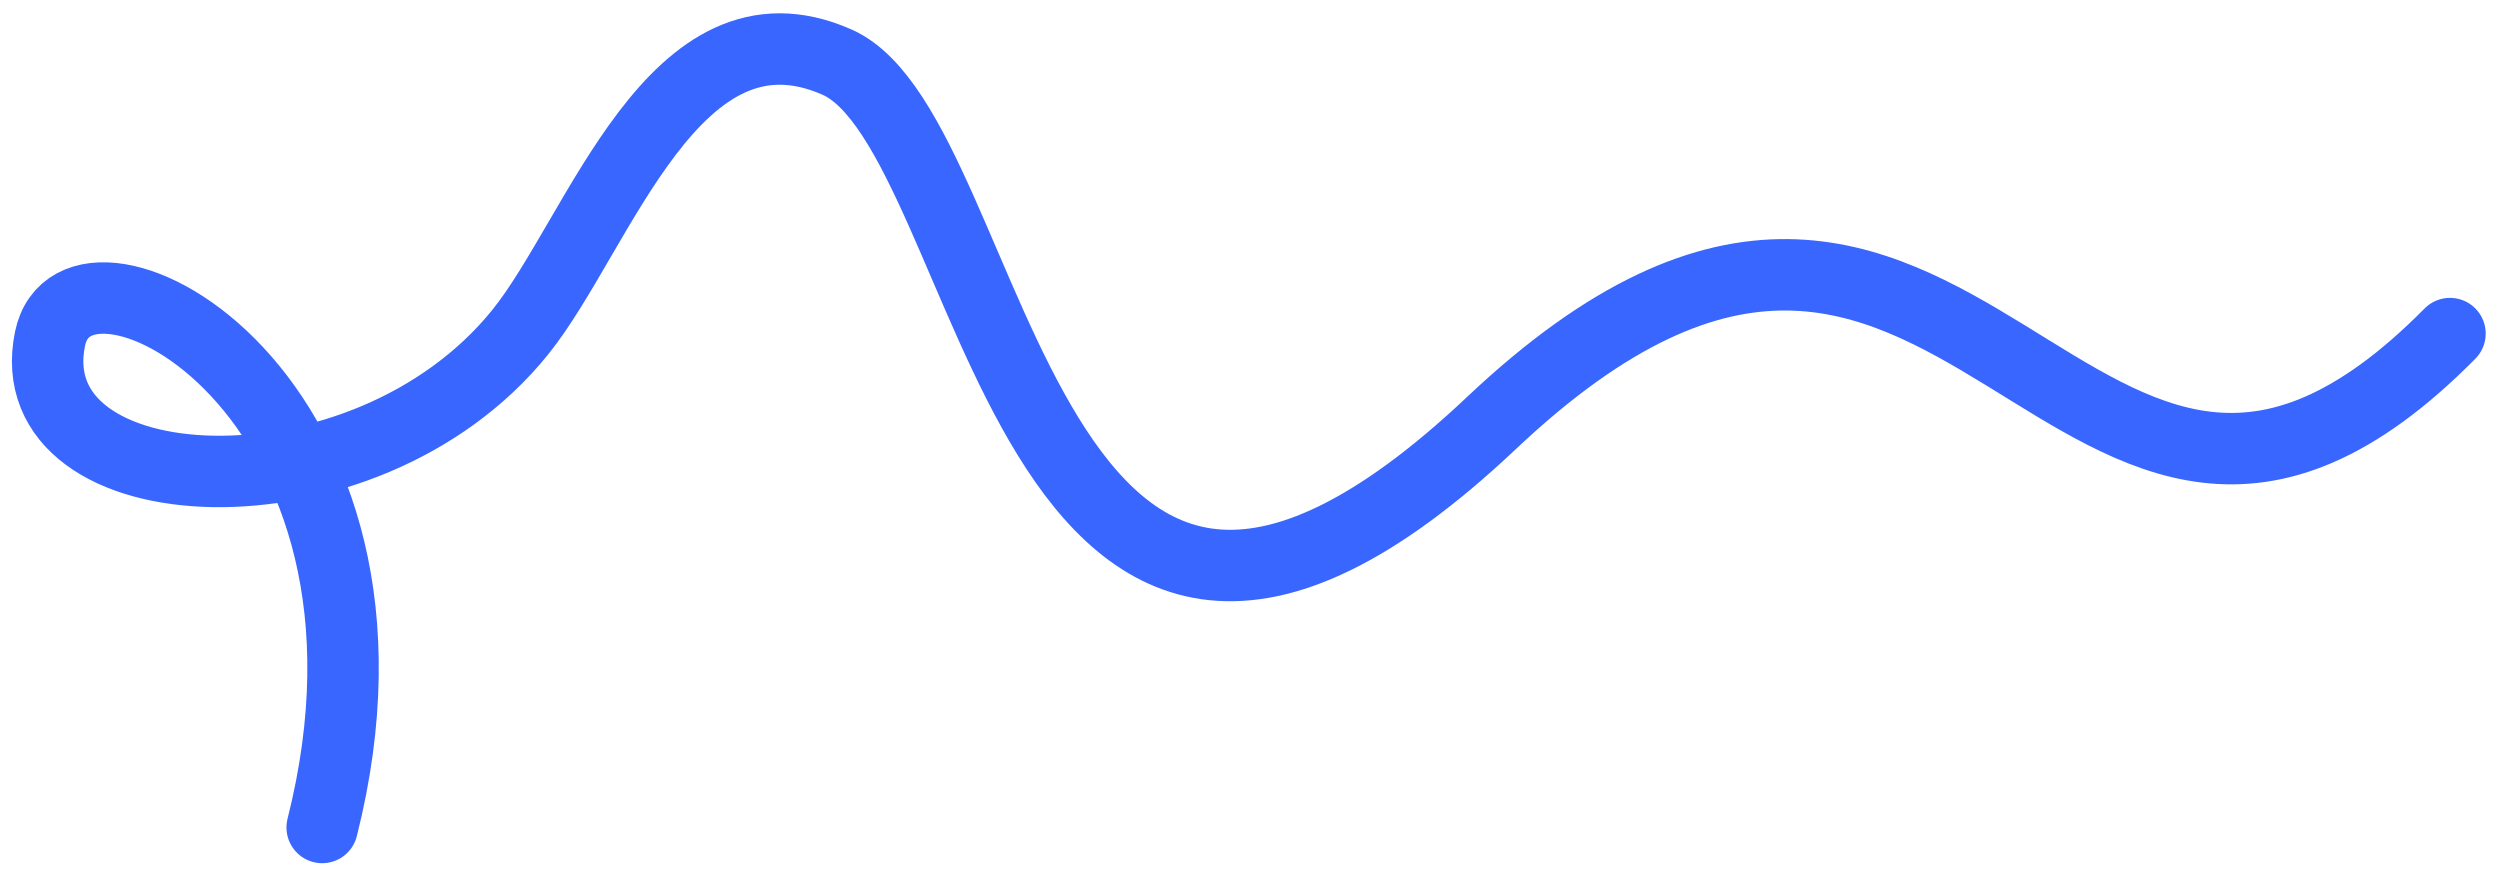
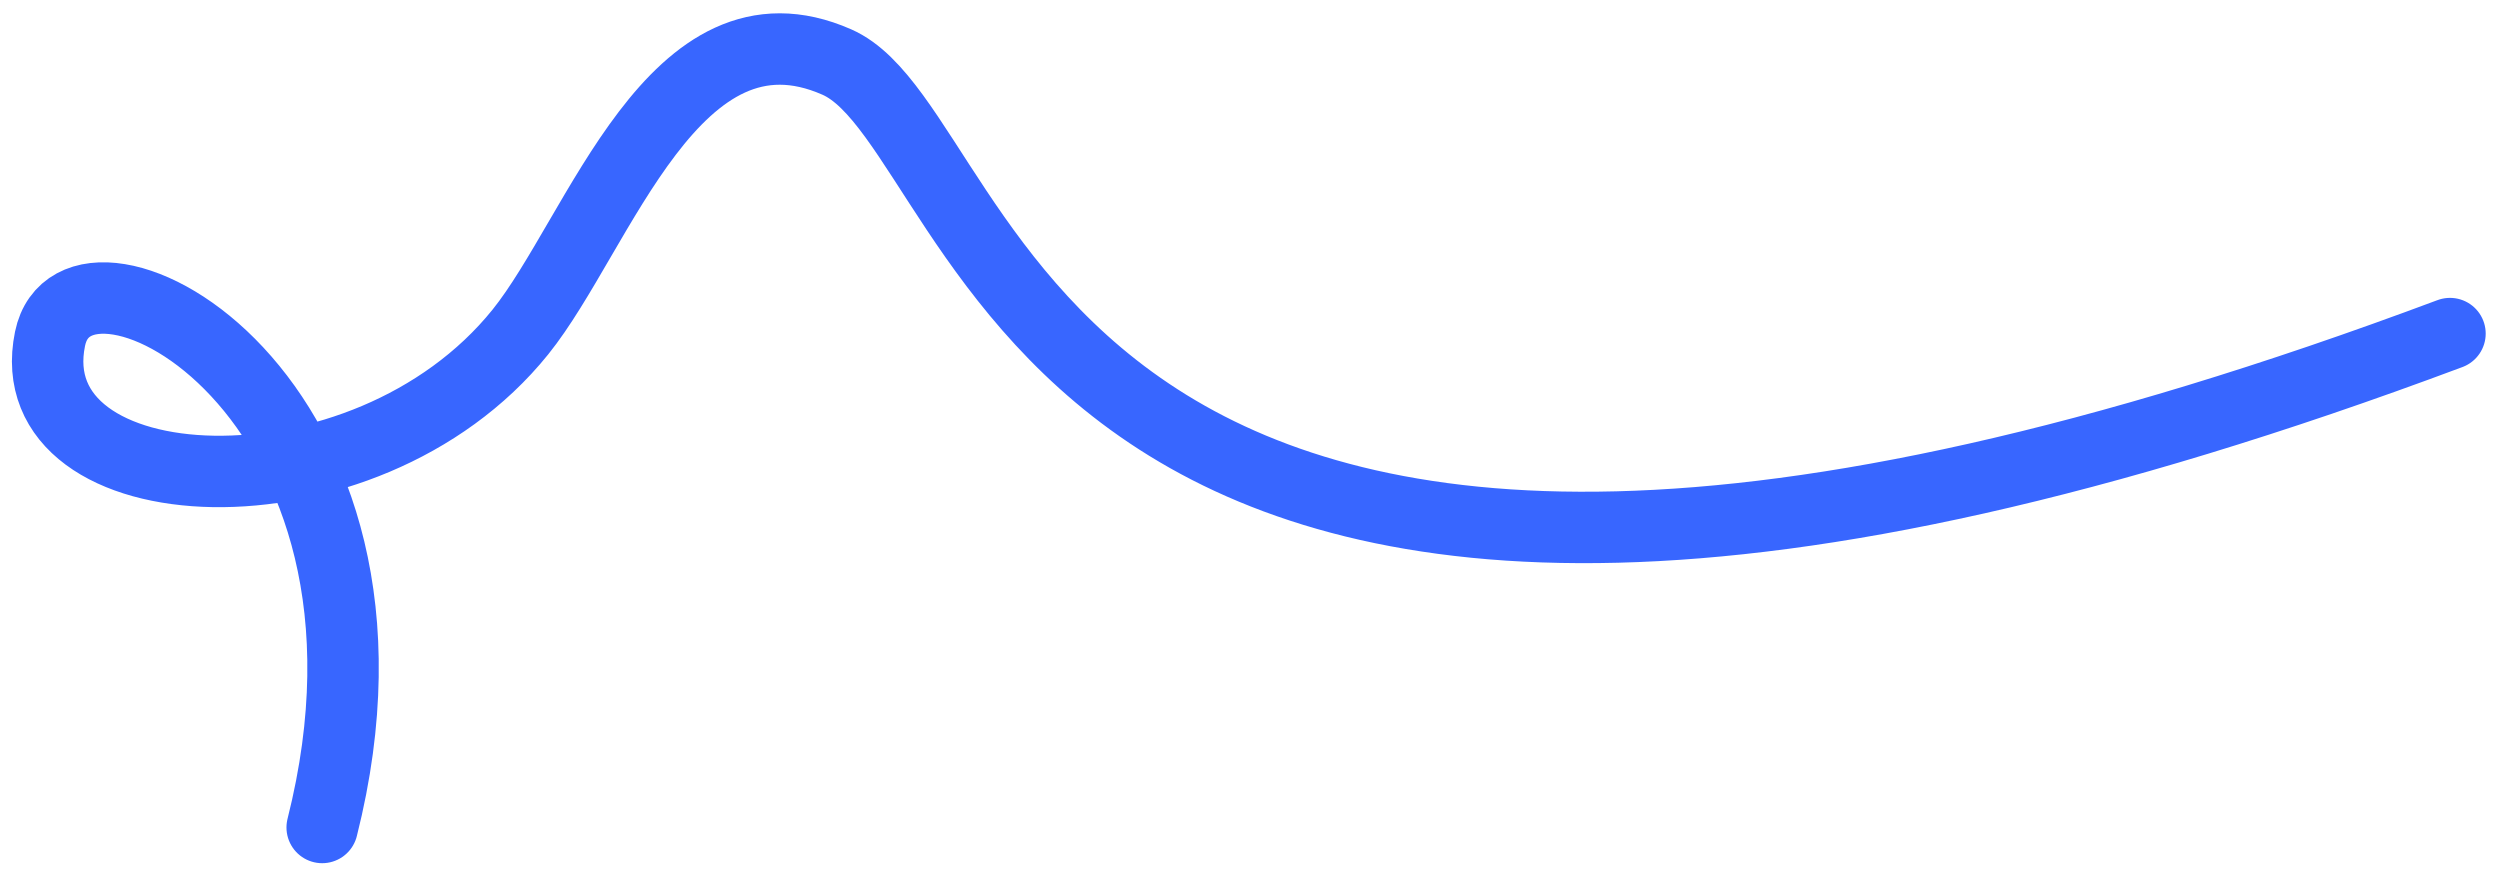
<svg xmlns="http://www.w3.org/2000/svg" width="140" height="49" viewBox="0 0 140 49" fill="none">
-   <path d="M137.199 18.681C115.902 40.231 109.991 -1.299 83.538 23.675C57.085 48.651 55.977 7.493 46.866 3.475C37.755 -0.543 33.572 13.087 29.141 18.592C20.361 29.499 0.873 28.378 2.801 18.975C4.292 11.703 24.171 22.036 18.042 46.339" stroke="#3866FF" stroke-width="4" stroke-linecap="round" stroke-linejoin="round" />
+   <path d="M137.199 18.681C57.085 48.651 55.977 7.493 46.866 3.475C37.755 -0.543 33.572 13.087 29.141 18.592C20.361 29.499 0.873 28.378 2.801 18.975C4.292 11.703 24.171 22.036 18.042 46.339" stroke="#3866FF" stroke-width="4" stroke-linecap="round" stroke-linejoin="round" />
</svg>